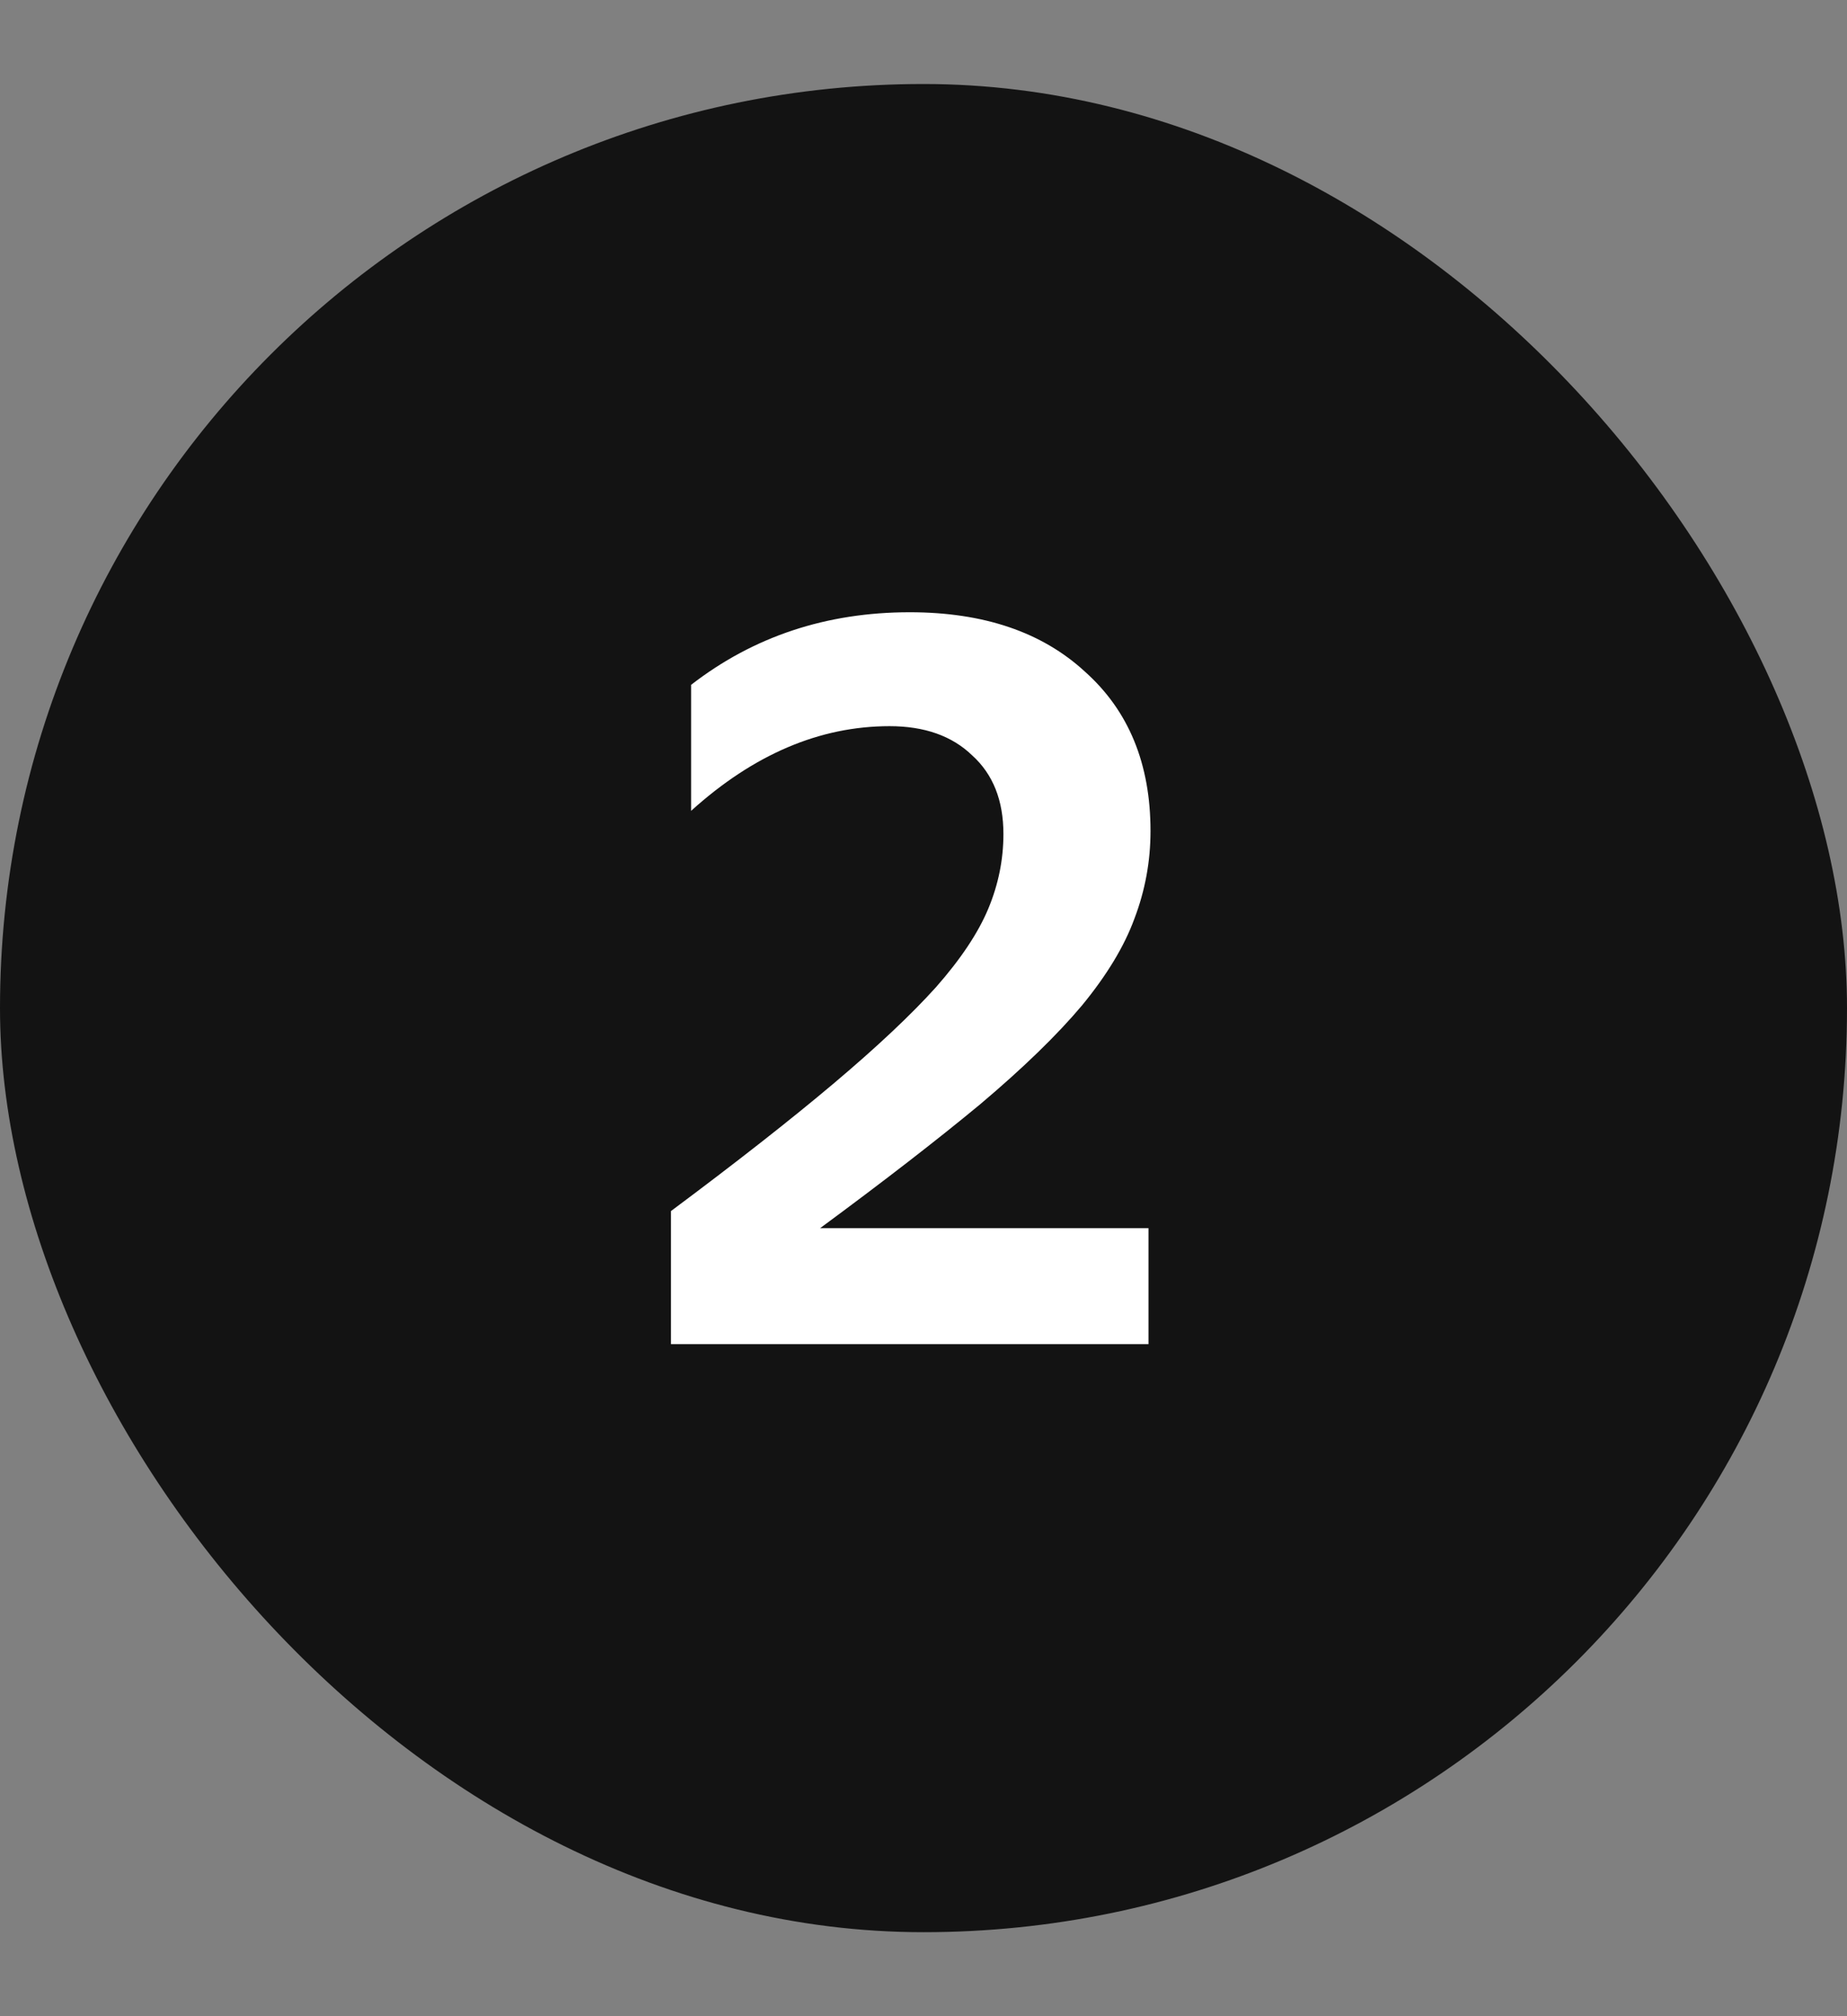
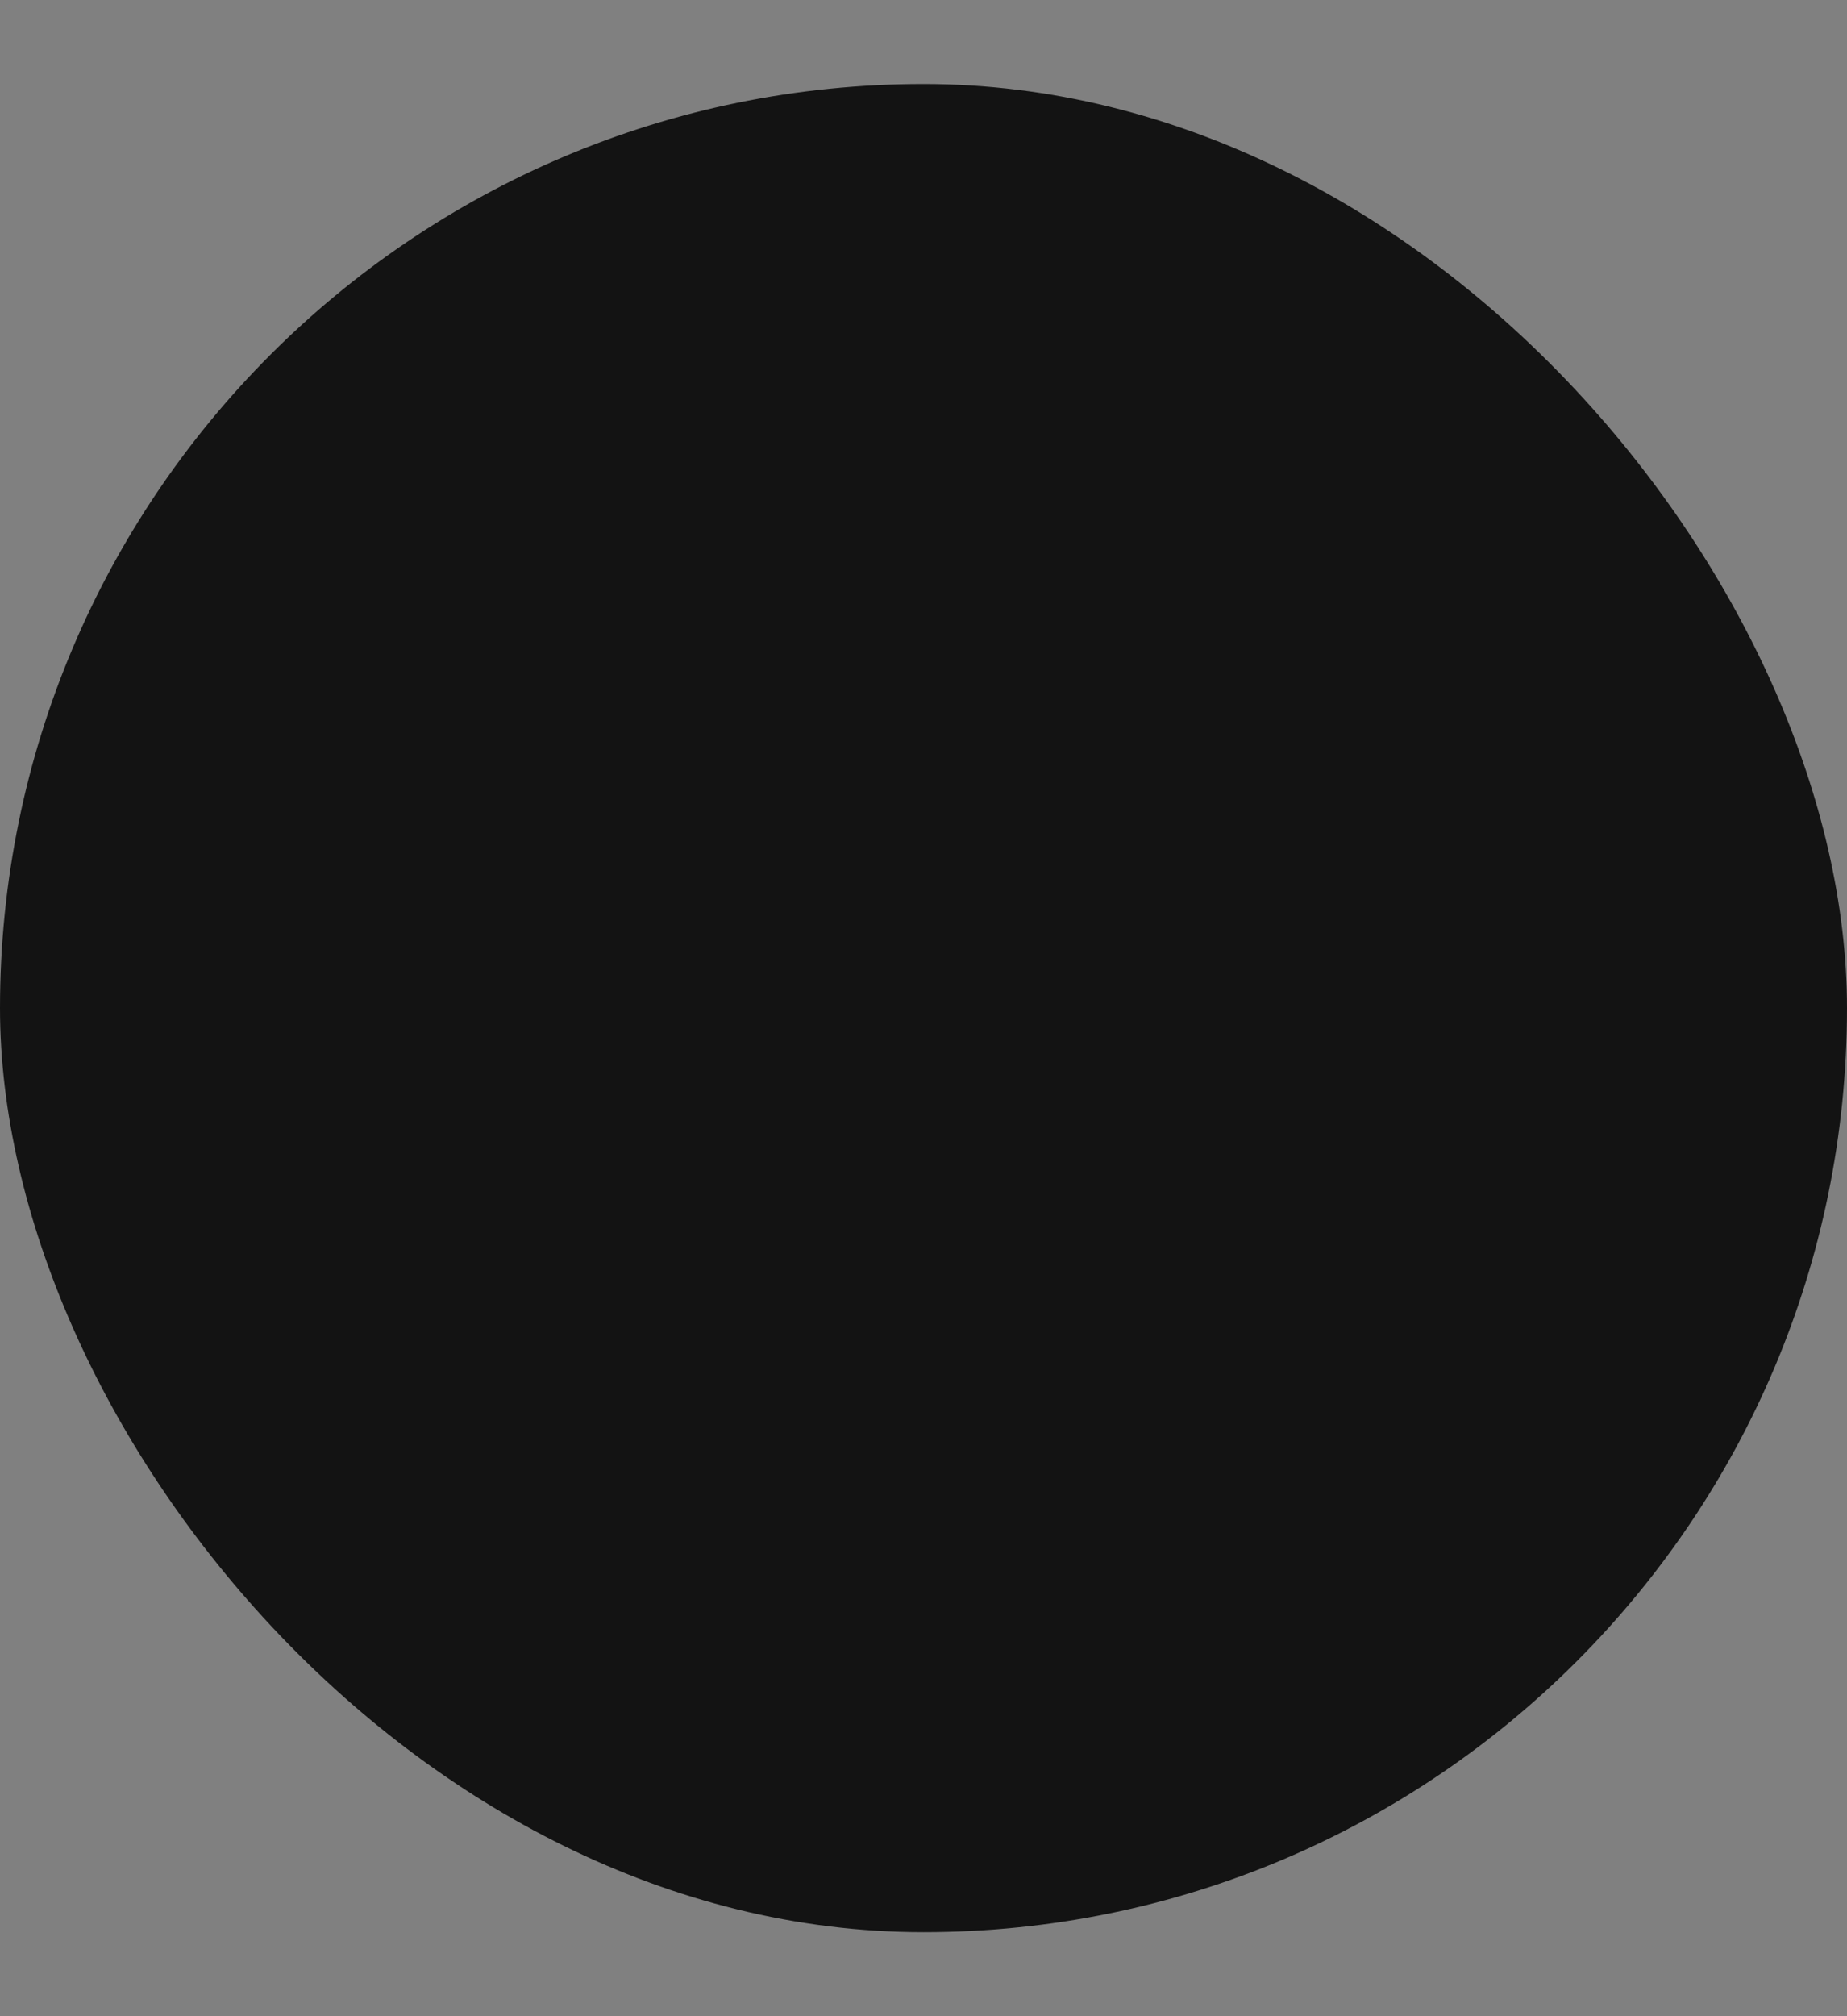
<svg xmlns="http://www.w3.org/2000/svg" width="22" height="24" viewBox="0 0 22 24" fill="none">
  <rect x="0" y="0" width="22" height="24" fill="#808080" stroke="none" />
  <rect y="1" width="22" height="22" rx="11" fill="black" fill-opacity="0.85" />
-   <path d="M13.68 16H7.992V14.416C8.776 13.832 9.424 13.324 9.936 12.892C10.448 12.46 10.852 12.08 11.148 11.752C11.444 11.416 11.652 11.104 11.772 10.816C11.892 10.528 11.952 10.232 11.952 9.928C11.952 9.528 11.828 9.216 11.58 8.992C11.34 8.76 11.012 8.644 10.596 8.644C9.764 8.644 8.976 8.98 8.232 9.652V8.152C8.976 7.576 9.844 7.288 10.836 7.288C11.716 7.288 12.412 7.524 12.924 7.996C13.444 8.46 13.704 9.092 13.704 9.892C13.704 10.252 13.64 10.6 13.512 10.936C13.392 11.264 13.184 11.608 12.888 11.968C12.592 12.32 12.188 12.712 11.676 13.144C11.164 13.568 10.528 14.06 9.768 14.62H13.68V16Z" fill="white" />
</svg>